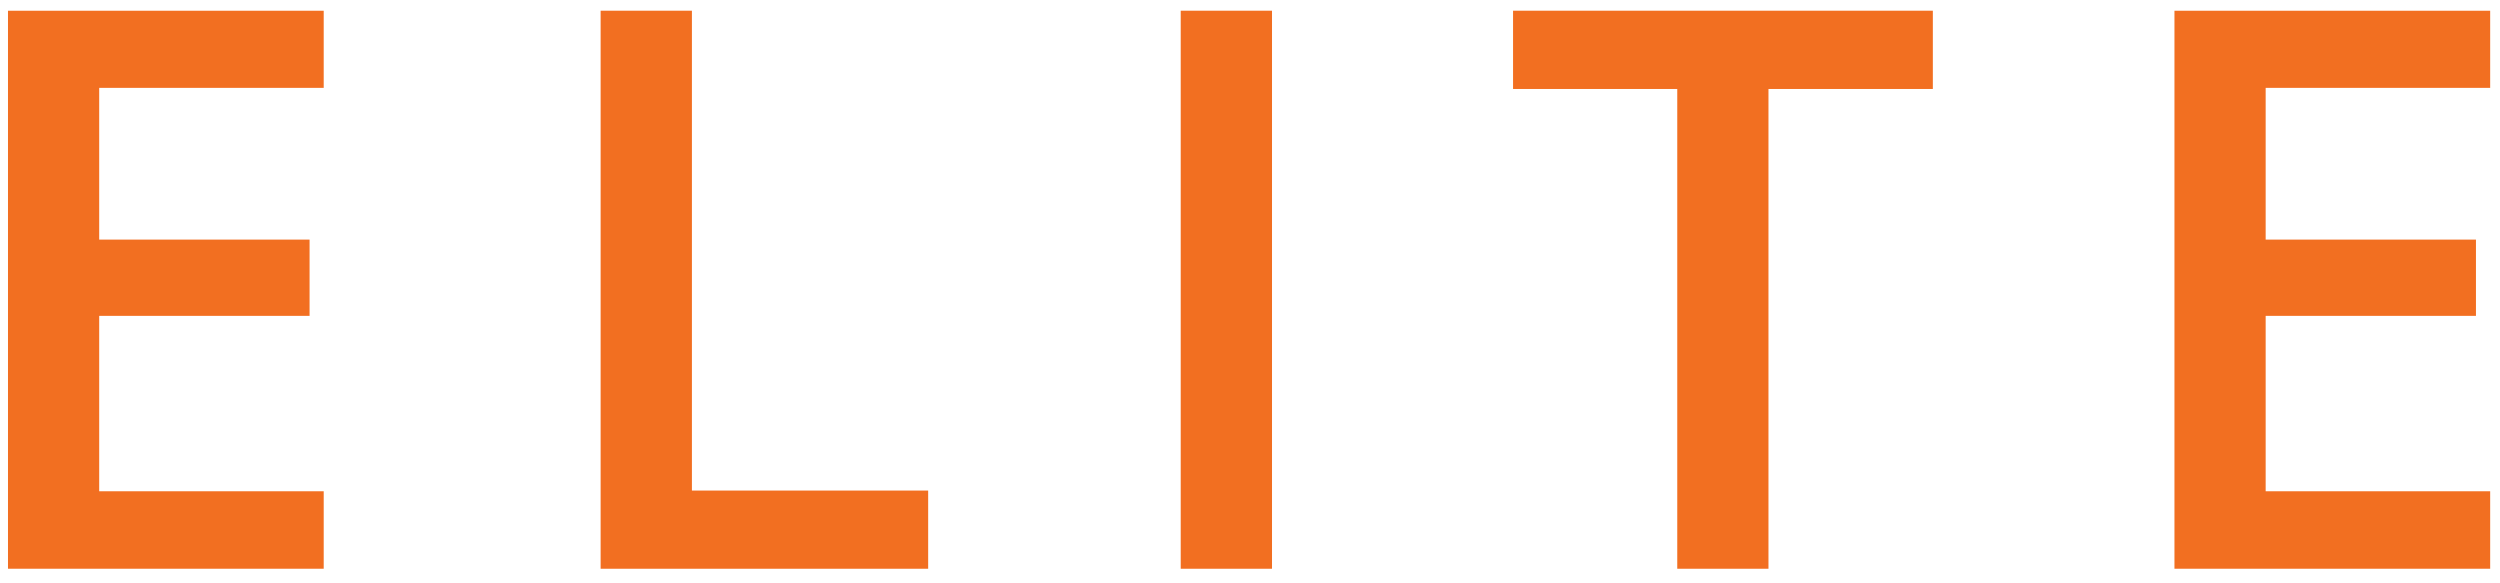
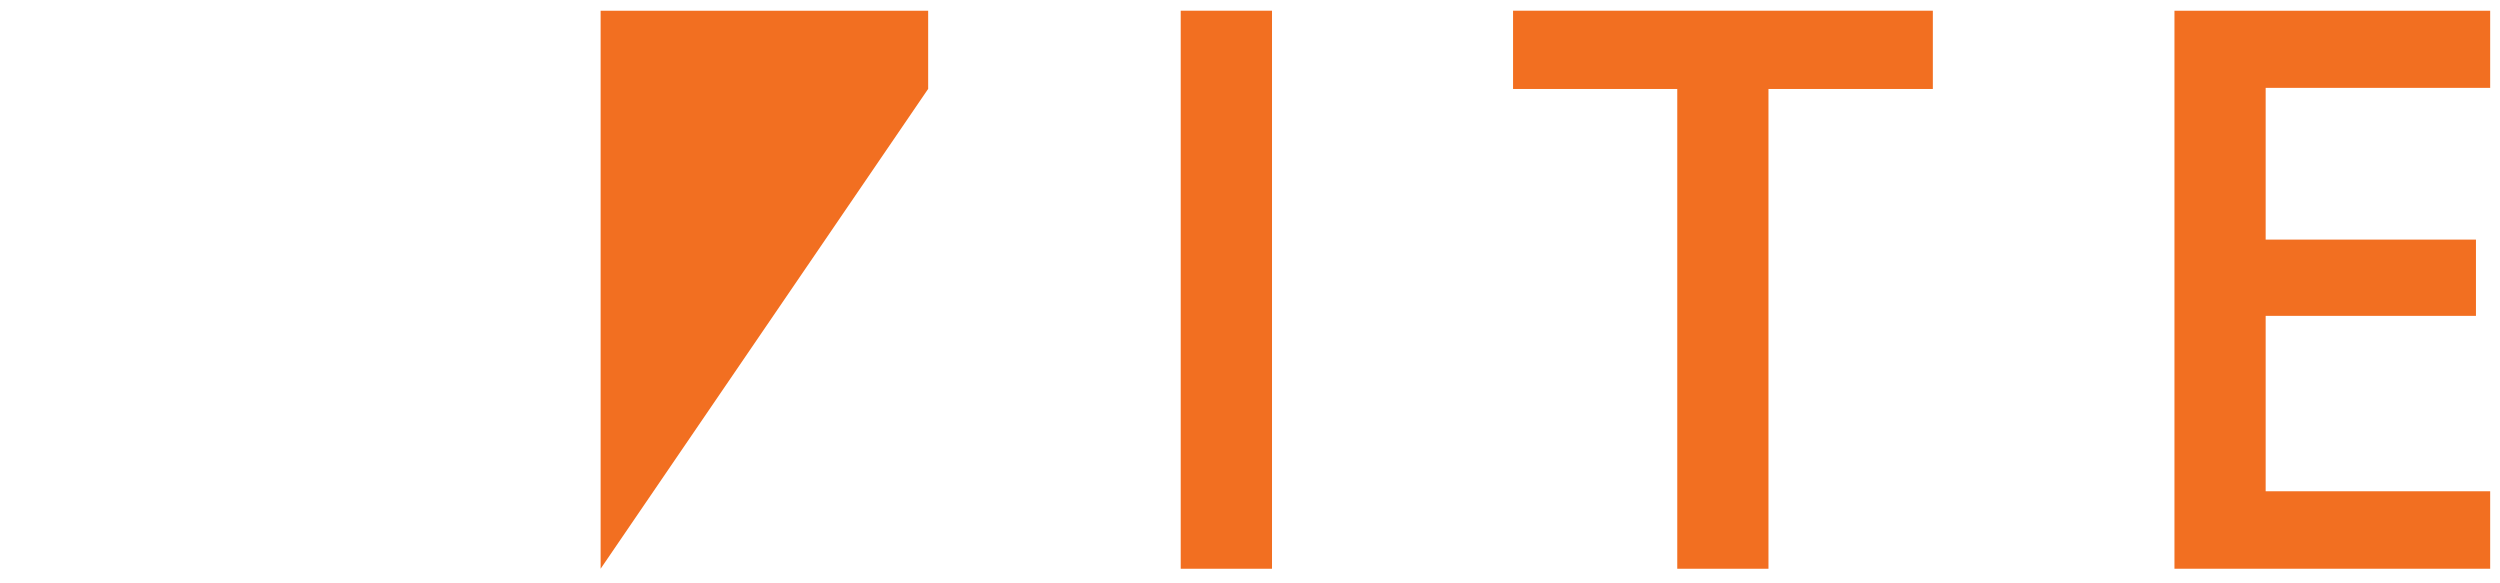
<svg xmlns="http://www.w3.org/2000/svg" viewBox="0 0 313.01 72.96">
  <defs>
    <style>.cls-1{fill:#f26f21;}.cls-2{fill:#fff;opacity:0;}</style>
  </defs>
  <g id="Layer_2" data-name="Layer 2">
    <g id="Layer_1-2" data-name="Layer 1">
-       <path class="cls-1" d="M40.53,71.21H1V1.34H40.53V11H12.42V30H38.76v9.55H12.42V61.51H40.53Z" />
-       <path class="cls-1" d="M75.2,71.21V1.34H86.63V61.42h29.58v9.79Z" />
+       <path class="cls-1" d="M75.2,71.21V1.34H86.63h29.58v9.79Z" />
      <path class="cls-1" d="M147.83,71.21V1.34h11.43V71.21Z" />
      <path class="cls-1" d="M221.42,71.21H210V11.14H189.44V1.34H242v9.8H221.42Z" />
      <path class="cls-1" d="M311.78,71.21H272.25V1.34h39.53V11H283.67V30H310v9.55H283.67V61.51h28.11Z" />
-       <rect class="cls-2" width="313.01" height="72.96" />
    </g>
  </g>
</svg>